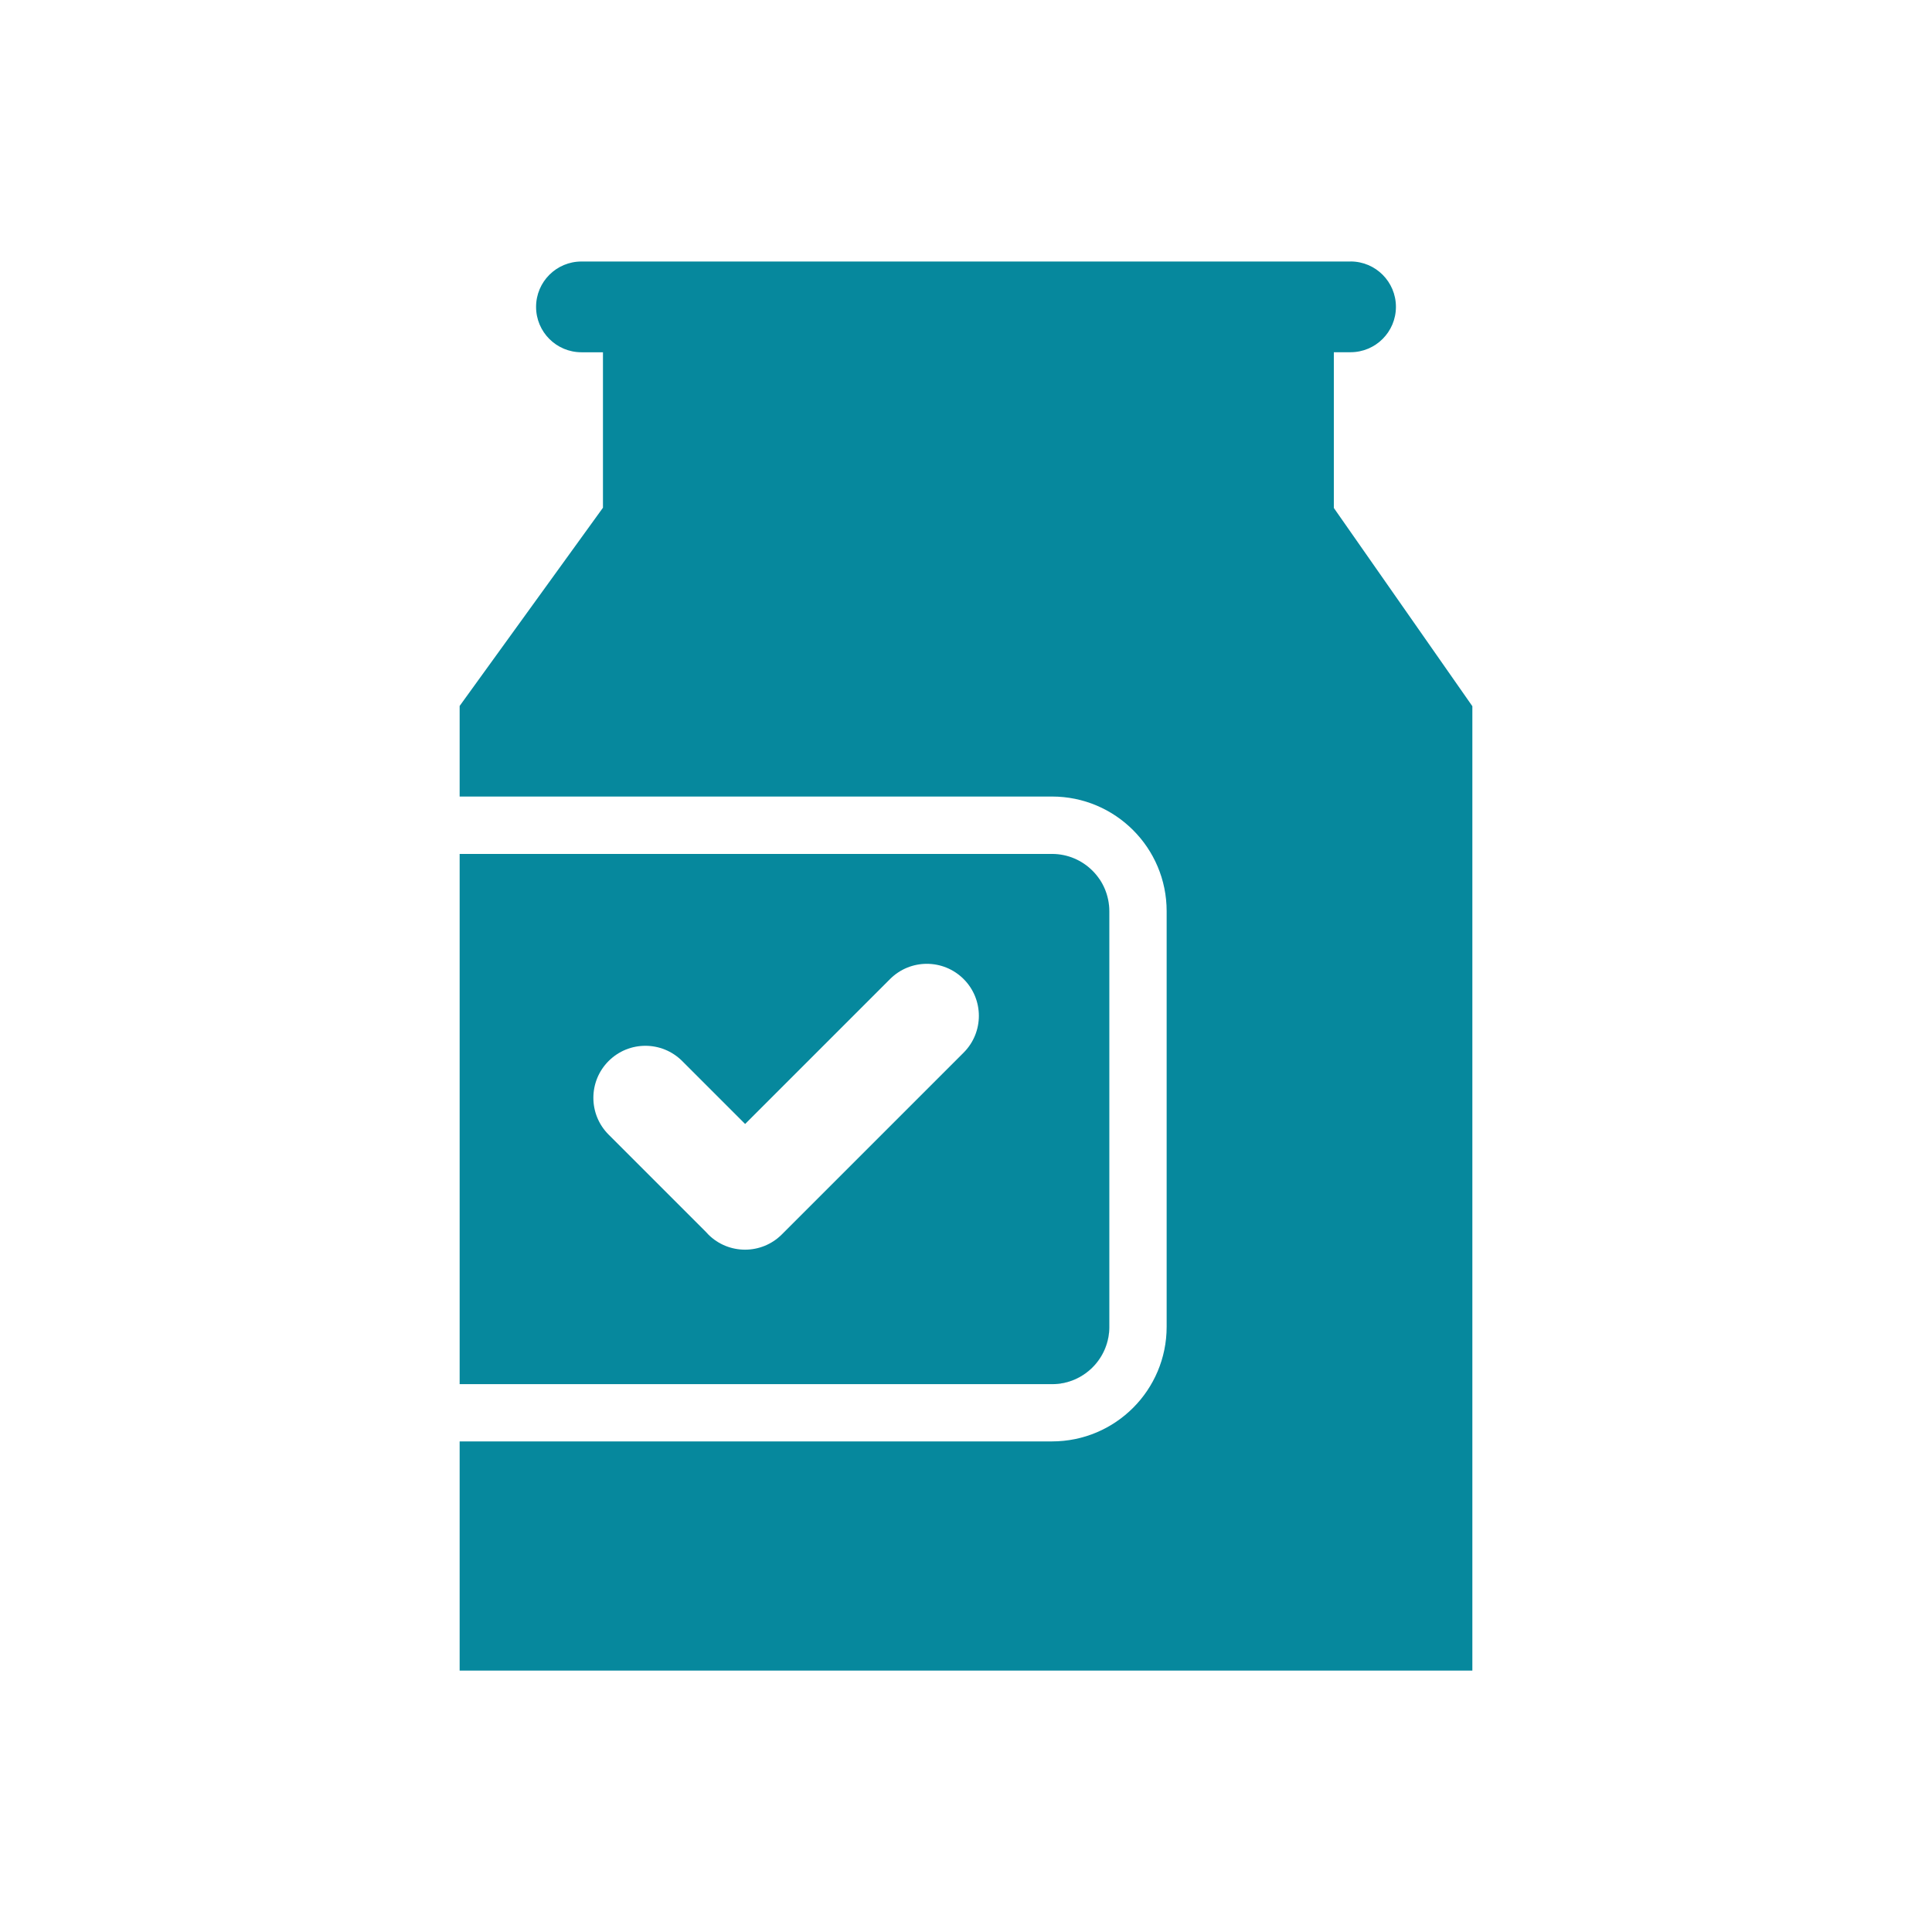
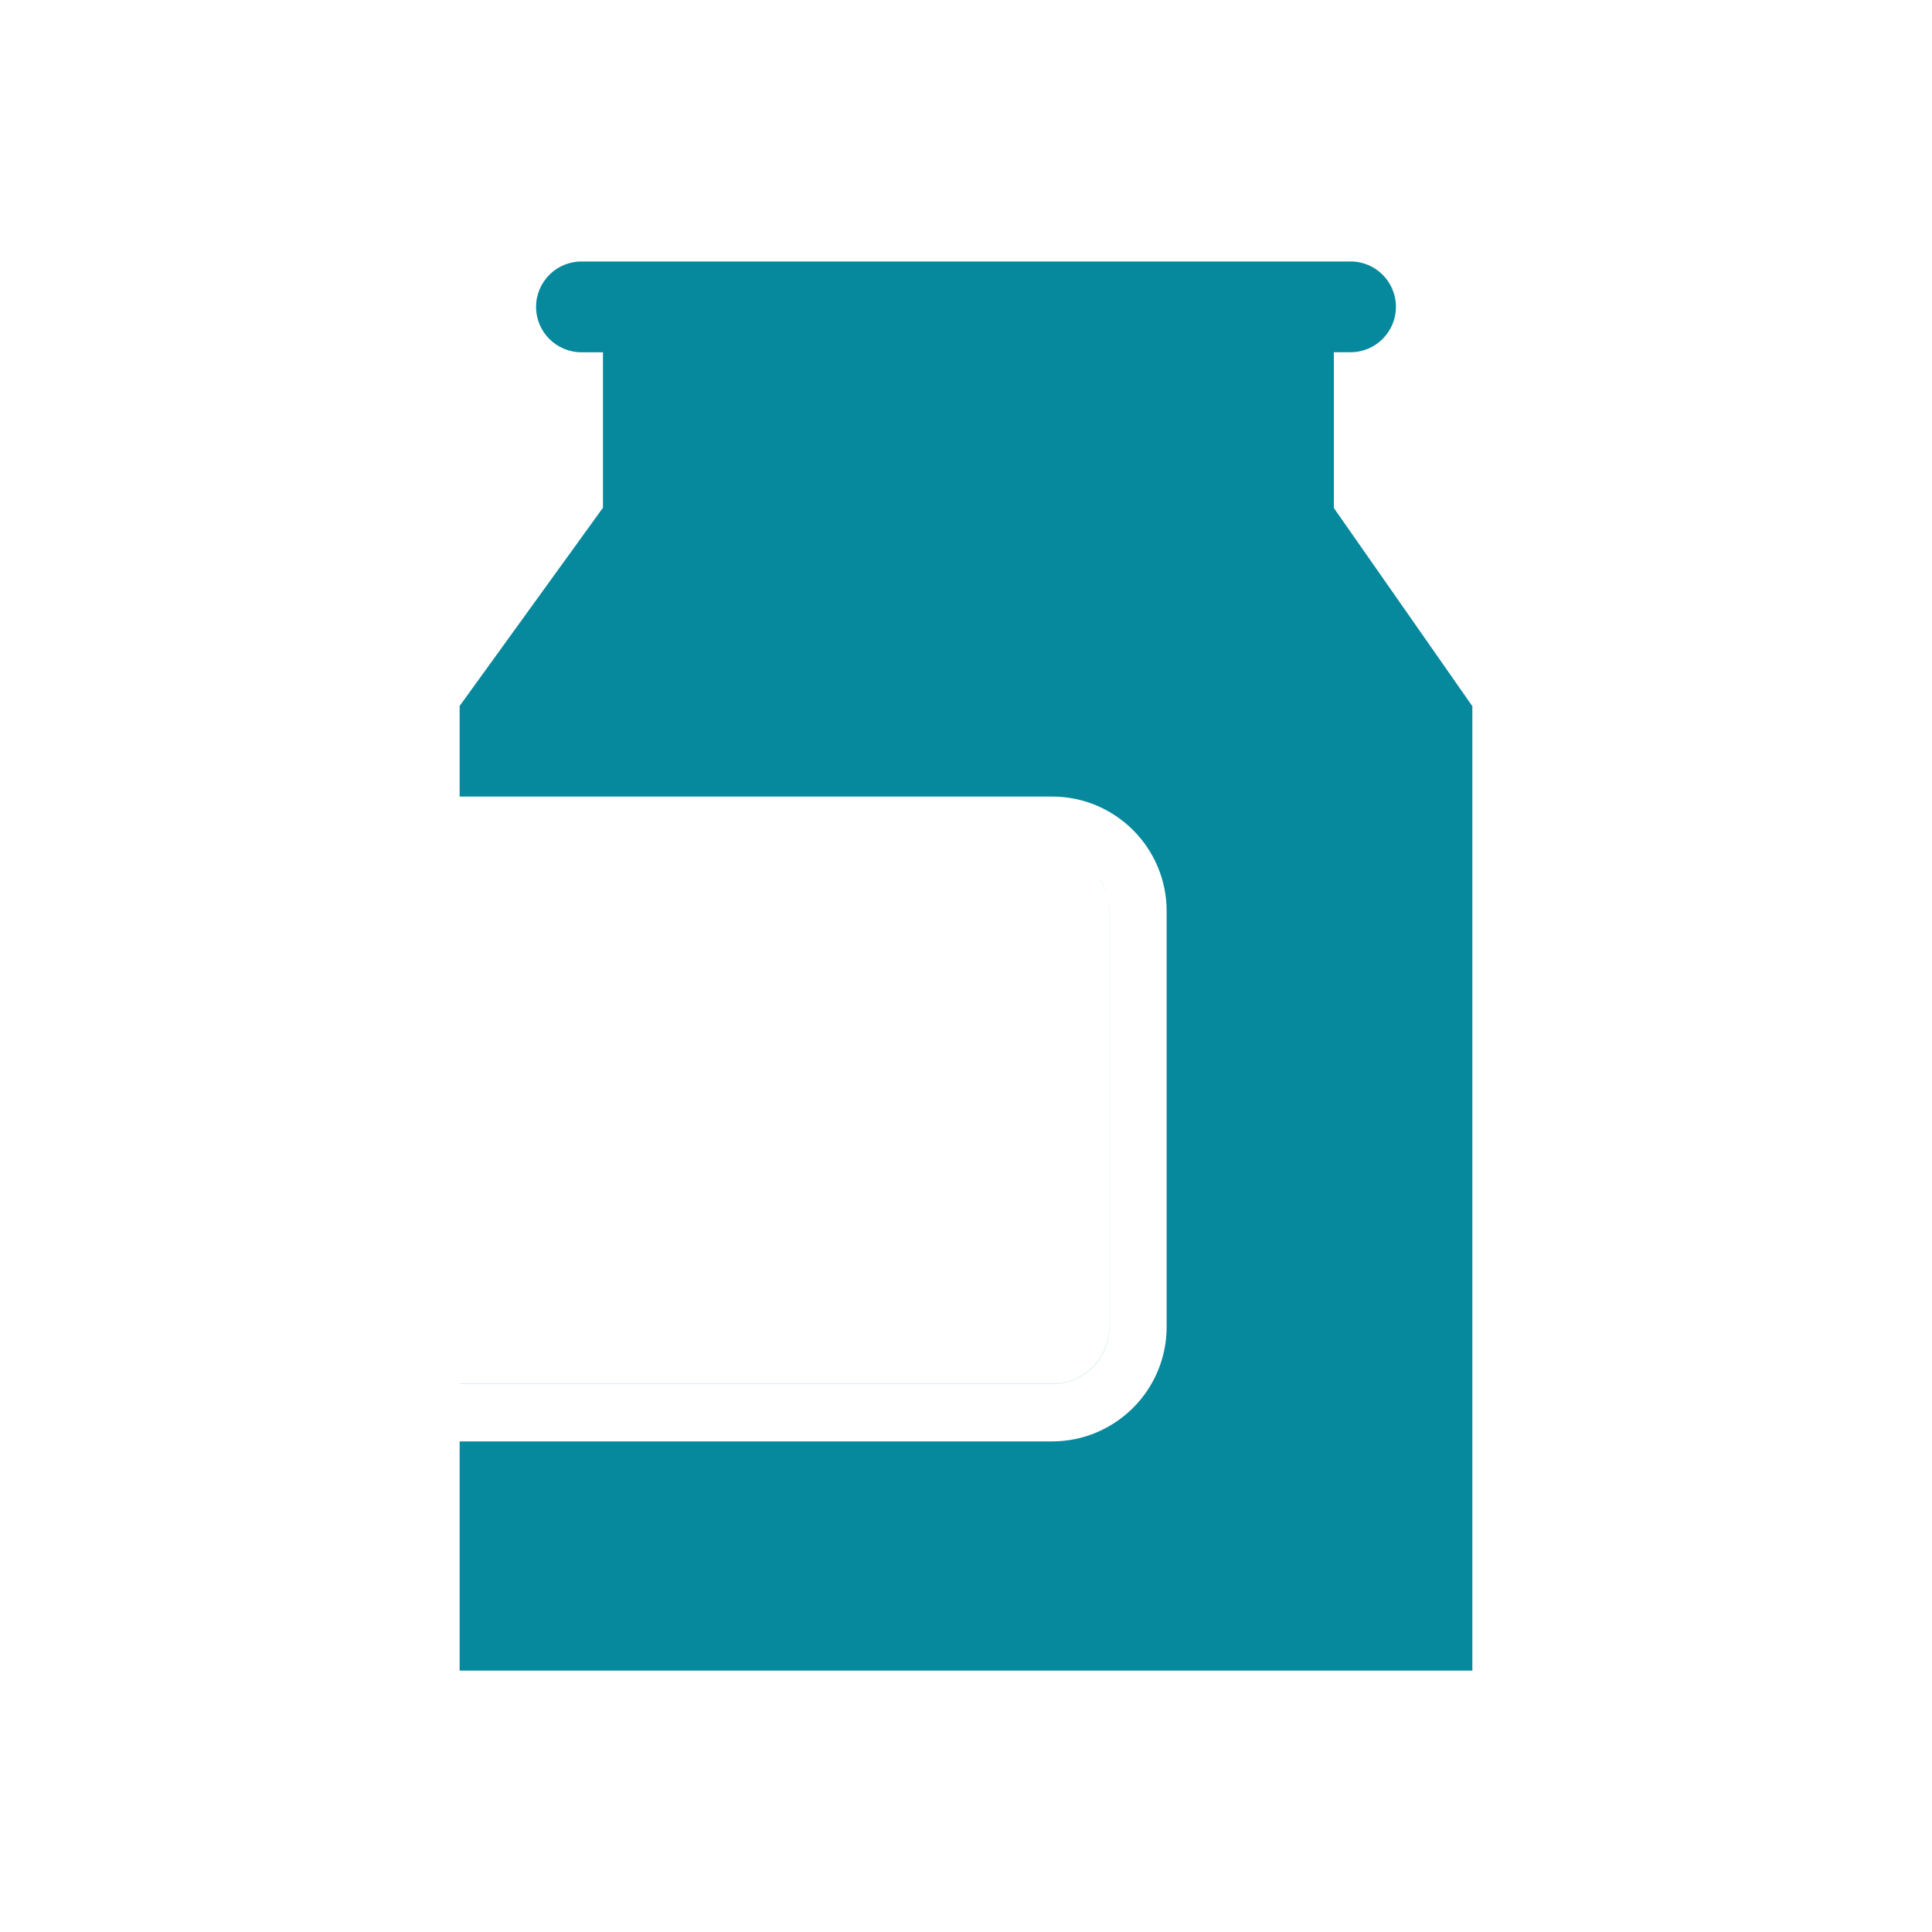
<svg xmlns="http://www.w3.org/2000/svg" id="Laag_1" version="1.1" viewBox="0 0 407 407">
  <defs>
    <style>
      .st0 {
        fill: #06889d;
      }
    </style>
  </defs>
  <path class="st0" d="M284.51,55.08c5.28,0,9.56,4.28,9.56,9.56s-4.28,9.56-9.56,9.56h-3.52v32.81l28.09,40.2,1.09,1.56v203.16H96.83v-48.28h124.79c13.34,0,24.15-10.81,24.15-24.15v-87.55c0-13.34-10.81-24.15-24.15-24.15h-124.79v-19.08l1.14-1.58,29.05-40.18v-32.75h-4.53c-5.28,0-9.56-4.28-9.56-9.56s4.28-9.56,9.56-9.56h162.02ZM231.62,185.18c1.31,1.93,2.08,4.26,2.08,6.77v87.86c-.17,6.52-5.51,11.76-12.08,11.76h-124.78v-.02h124.77c6.67,0,12.08-5.41,12.08-12.08v-87.55c0-2.5-.76-4.83-2.06-6.75h0Z" />
-   <path class="st0" d="M221.61,179.89c6.67,0,12.08,5.41,12.08,12.07v87.55c0,6.67-5.41,12.08-12.08,12.08h-124.78v-111.7h124.78ZM203,206.25c-4.28-4.28-11.22-4.28-15.5,0l-30.53,30.53-13.26-13.26c-4.28-4.28-11.22-4.28-15.5,0s-4.28,11.22,0,15.5l20.5,20.5c.16.18.32.36.49.53,4.28,4.28,11.22,4.28,15.5,0l38.3-38.3c4.28-4.28,4.28-11.22,0-15.5Z" />
</svg>